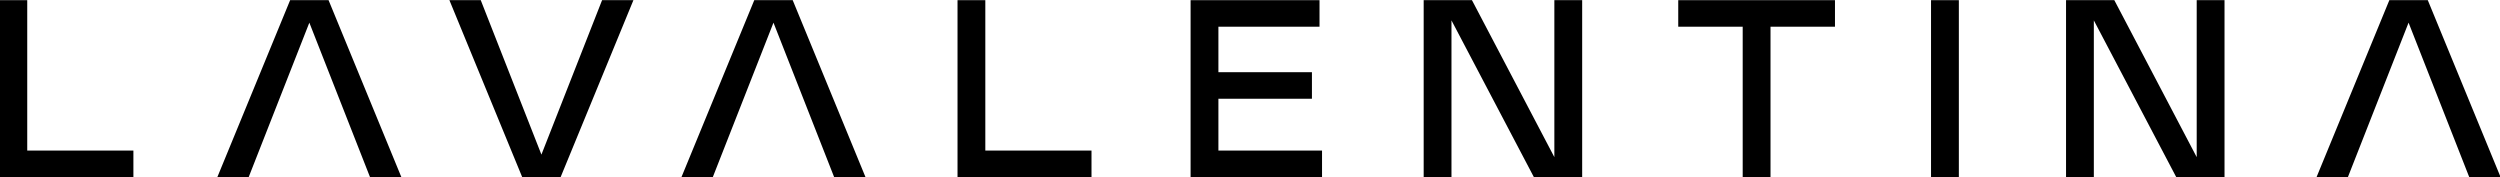
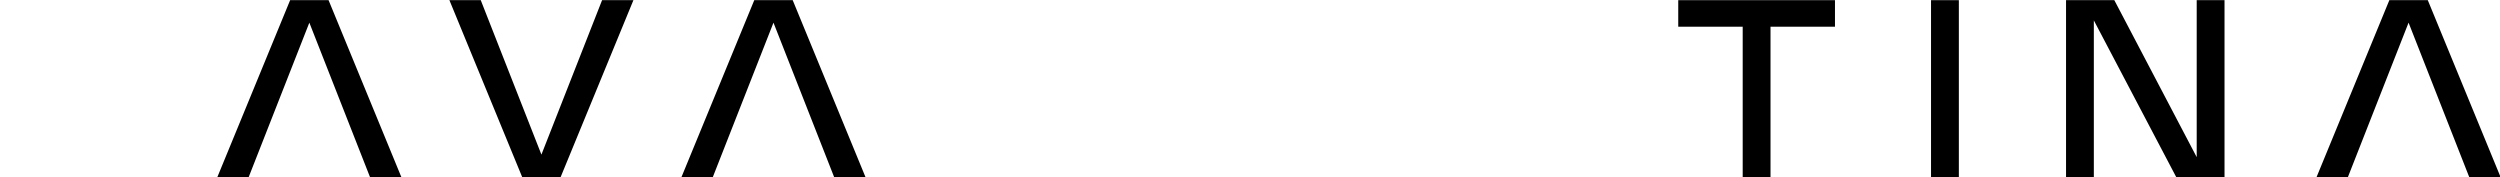
<svg xmlns="http://www.w3.org/2000/svg" xmlns:ns1="http://sodipodi.sourceforge.net/DTD/sodipodi-0.dtd" xmlns:ns2="http://www.inkscape.org/namespaces/inkscape" id="Capa_1" x="0px" y="0px" viewBox="0 0 1509 107" xml:space="preserve" ns1:docname="Logo SVG_Mesa de trabajo 1 copia.svg" width="1509" height="107" ns2:version="1.0.2-2 (e86c870879, 2021-01-15)">
  <defs id="defs53" />
  <style type="text/css" id="style2">
	.st0{fill:#000000;}
	.st1{fill:#222221;}
</style>
  <g id="g48" style="fill:#000000" transform="translate(-205.5,-197.15)">
    <g id="g6" style="fill:#000000">
-       <polygon class="st0" points="205.15,304.05 205.15,197.25 221.94,197.25 221.94,288.03 286.02,288.03 286.02,304.05 " id="polygon4" style="fill:#000000" />
-     </g>
+       </g>
    <g id="g10" style="fill:#000000">
      <polygon class="st0" points="476.76,197.25 495.68,197.25 532.3,290.47 568.92,197.25 587.83,197.25 543.89,304.05 520.7,304.05 " id="polygon8" style="fill:#000000" />
    </g>
    <g id="g14" style="fill:#000000">
      <polygon class="st0" points="447.76,304.05 428.84,304.05 392.22,210.83 355.6,304.05 336.69,304.05 380.63,197.25 403.82,197.25 " id="polygon12" style="fill:#000000" />
    </g>
    <g id="g18" style="fill:#000000">
      <polygon class="st0" points="727.91,304.05 708.99,304.05 672.37,210.83 635.75,304.05 616.83,304.05 660.78,197.25 683.97,197.25 " id="polygon16" style="fill:#000000" />
    </g>
    <g id="g22" style="fill:#000000">
      <polygon class="st0" points="1714.85,304.05 1695.93,304.05 1659.31,210.83 1622.69,304.05 1603.77,304.05 1647.71,197.25 1670.91,197.25 " id="polygon20" style="fill:#000000" />
    </g>
    <g id="g26" style="fill:#000000">
-       <polygon class="st0" points="783.46,304.05 783.46,197.25 800.24,197.25 800.24,288.03 864.33,288.03 864.33,304.05 " id="polygon24" style="fill:#000000" />
-     </g>
+       </g>
    <g id="g30" style="fill:#000000">
-       <polygon class="st0" points="997.38,240.73 997.38,256.75 940.93,256.75 940.93,288.03 1003.48,288.03 1003.48,304.05 924.14,304.05 924.14,197.25 1001.96,197.25 1001.96,213.27 940.93,213.27 940.93,240.73 " id="polygon28" style="fill:#000000" />
-     </g>
+       </g>
    <g id="g34" style="fill:#000000">
-       <polygon class="st0" points="1143.71,292 1143.71,197.25 1160.5,197.25 1160.5,304.05 1131.35,304.05 1081.61,209.45 1081.61,304.05 1064.83,304.05 1064.83,197.25 1093.97,197.25 " id="polygon32" style="fill:#000000" />
-     </g>
+       </g>
    <g id="g38" style="fill:#000000">
      <polygon class="st0" points="1257.39,213.27 1218.49,213.27 1218.49,197.25 1313.09,197.25 1313.09,213.27 1274.18,213.27 1274.18,304.05 1257.39,304.05 " id="polygon36" style="fill:#000000" />
    </g>
    <g id="g42" style="fill:#000000">
      <rect x="1371.07" y="197.25" class="st0" width="16.79" height="106.8" id="rect40" style="fill:#000000" />
    </g>
    <g id="g46" style="fill:#000000">
      <polygon class="st0" points="1531.43,292 1531.43,197.25 1548.22,197.25 1548.22,304.05 1519.08,304.05 1469.34,209.45 1469.34,304.05 1452.56,304.05 1452.56,197.25 1481.7,197.25 " id="polygon44" style="fill:#000000" />
    </g>
  </g>
</svg>